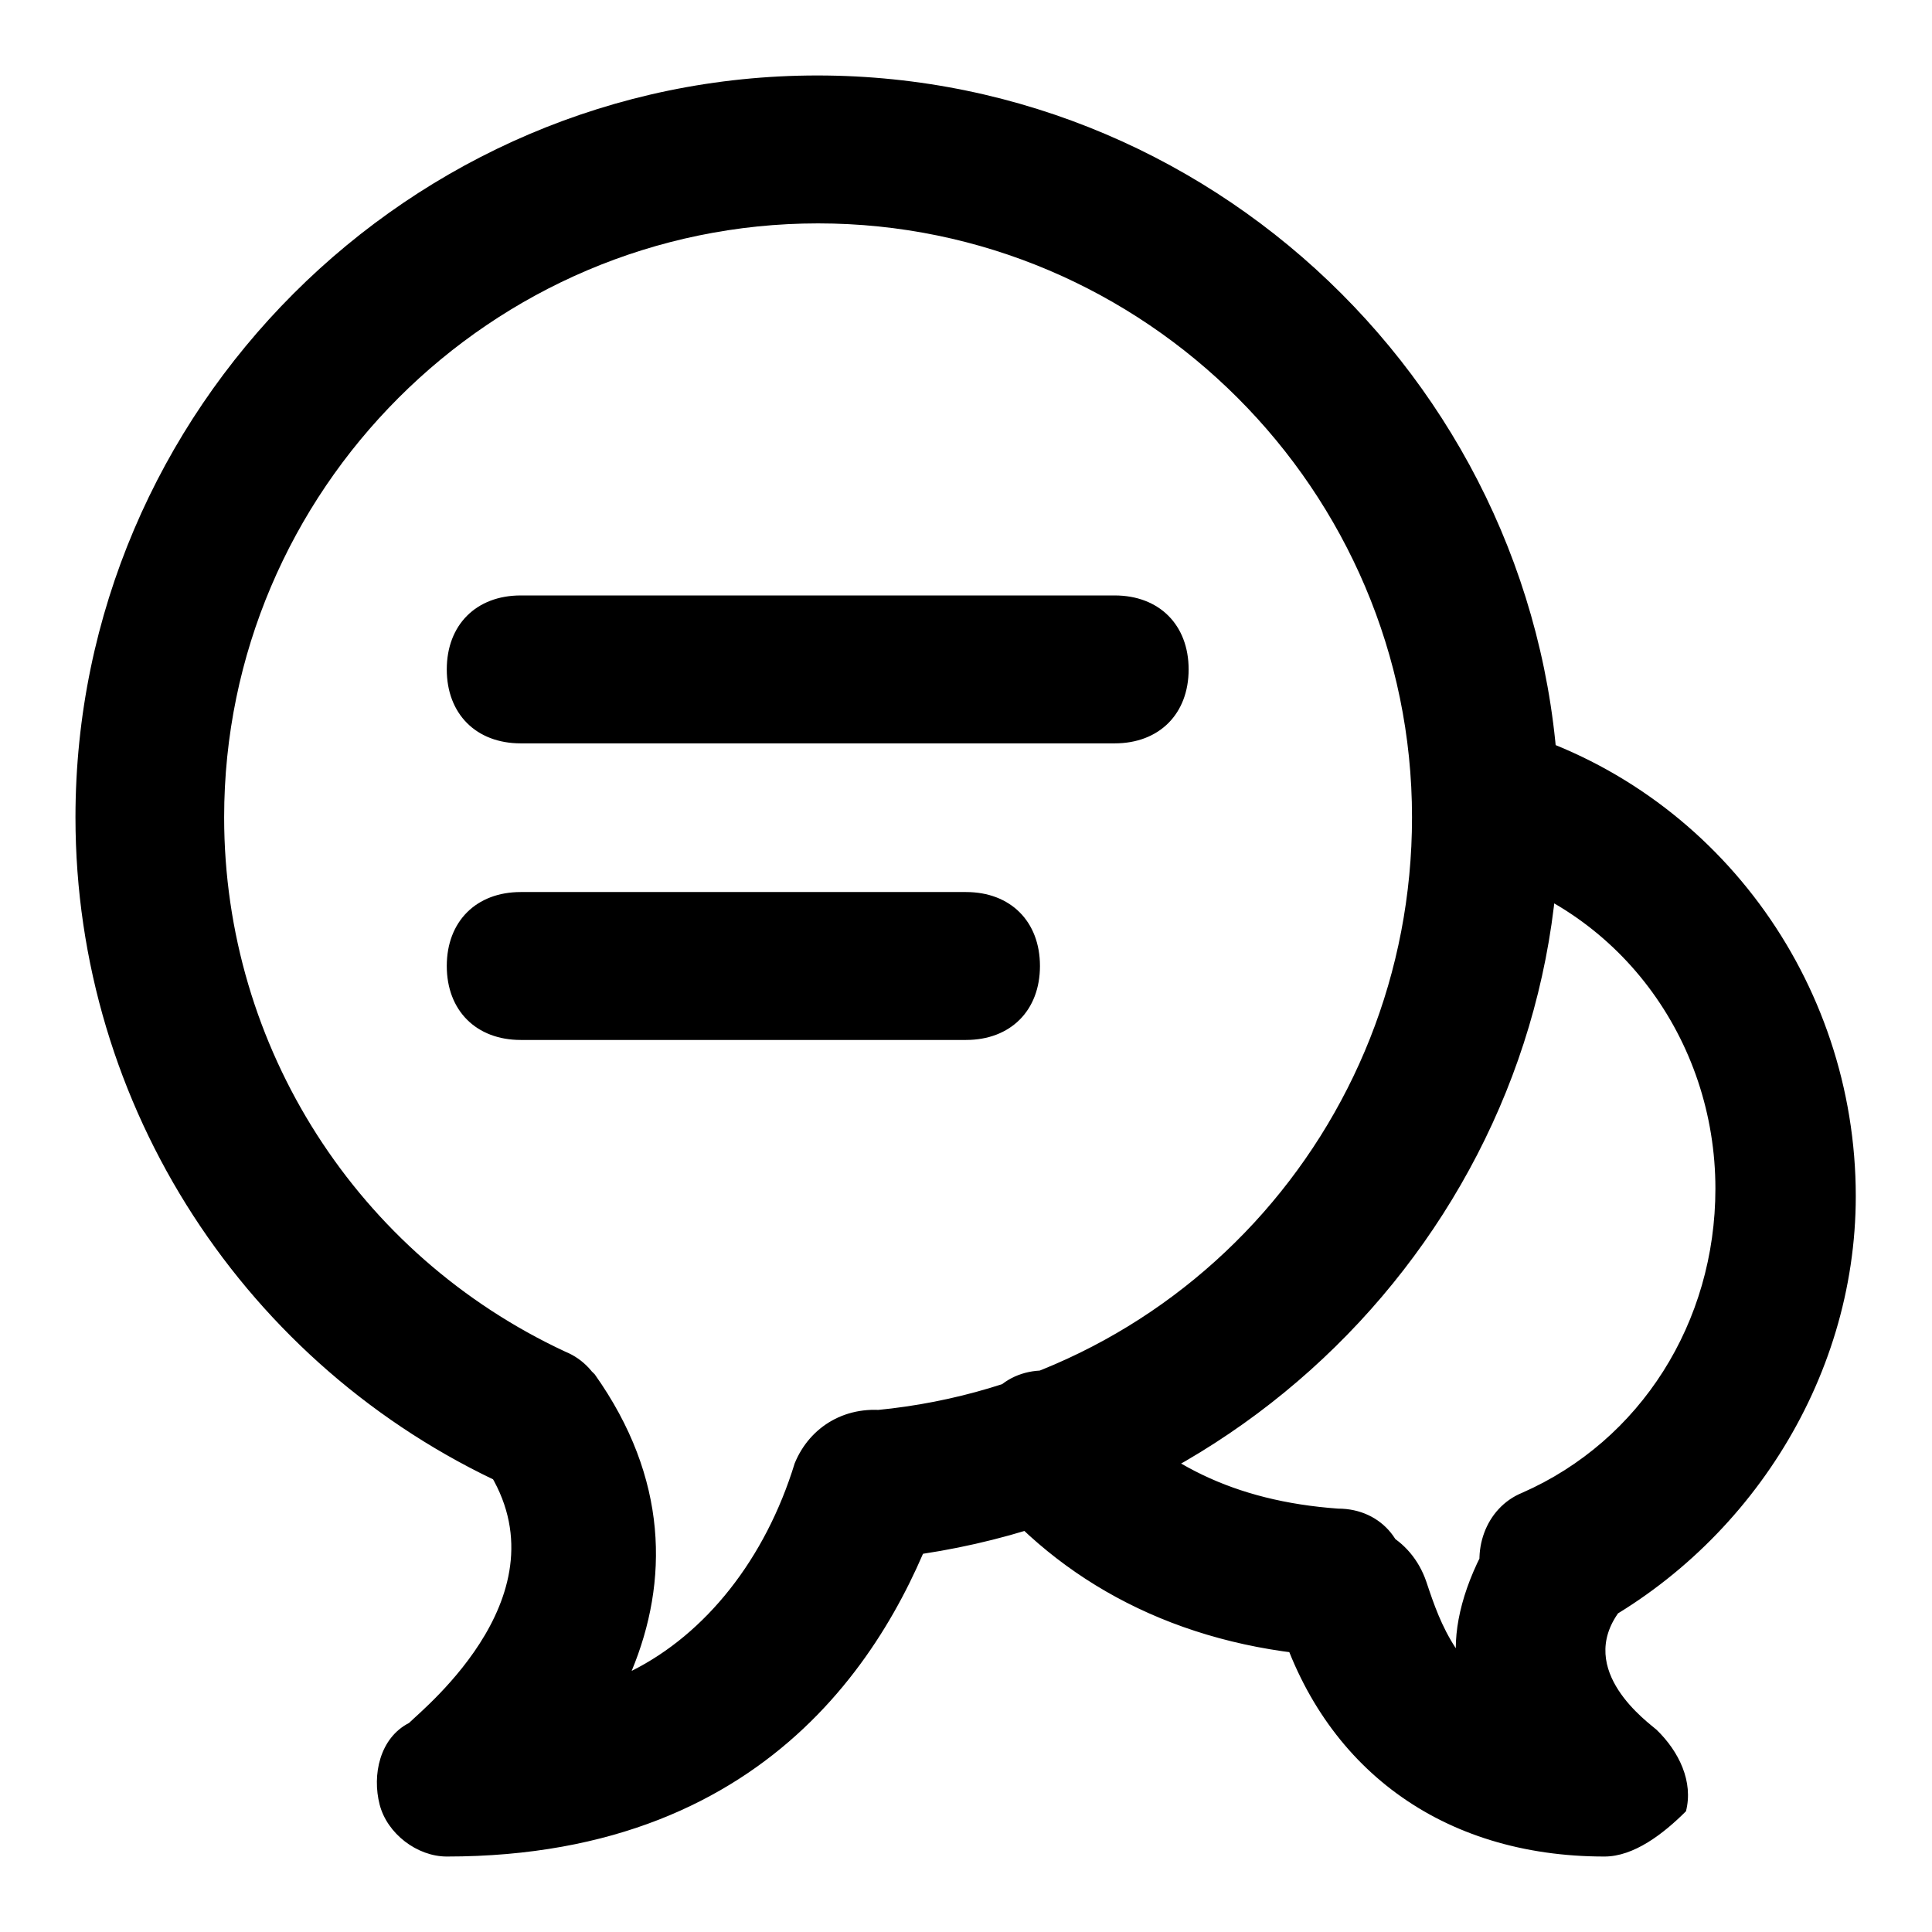
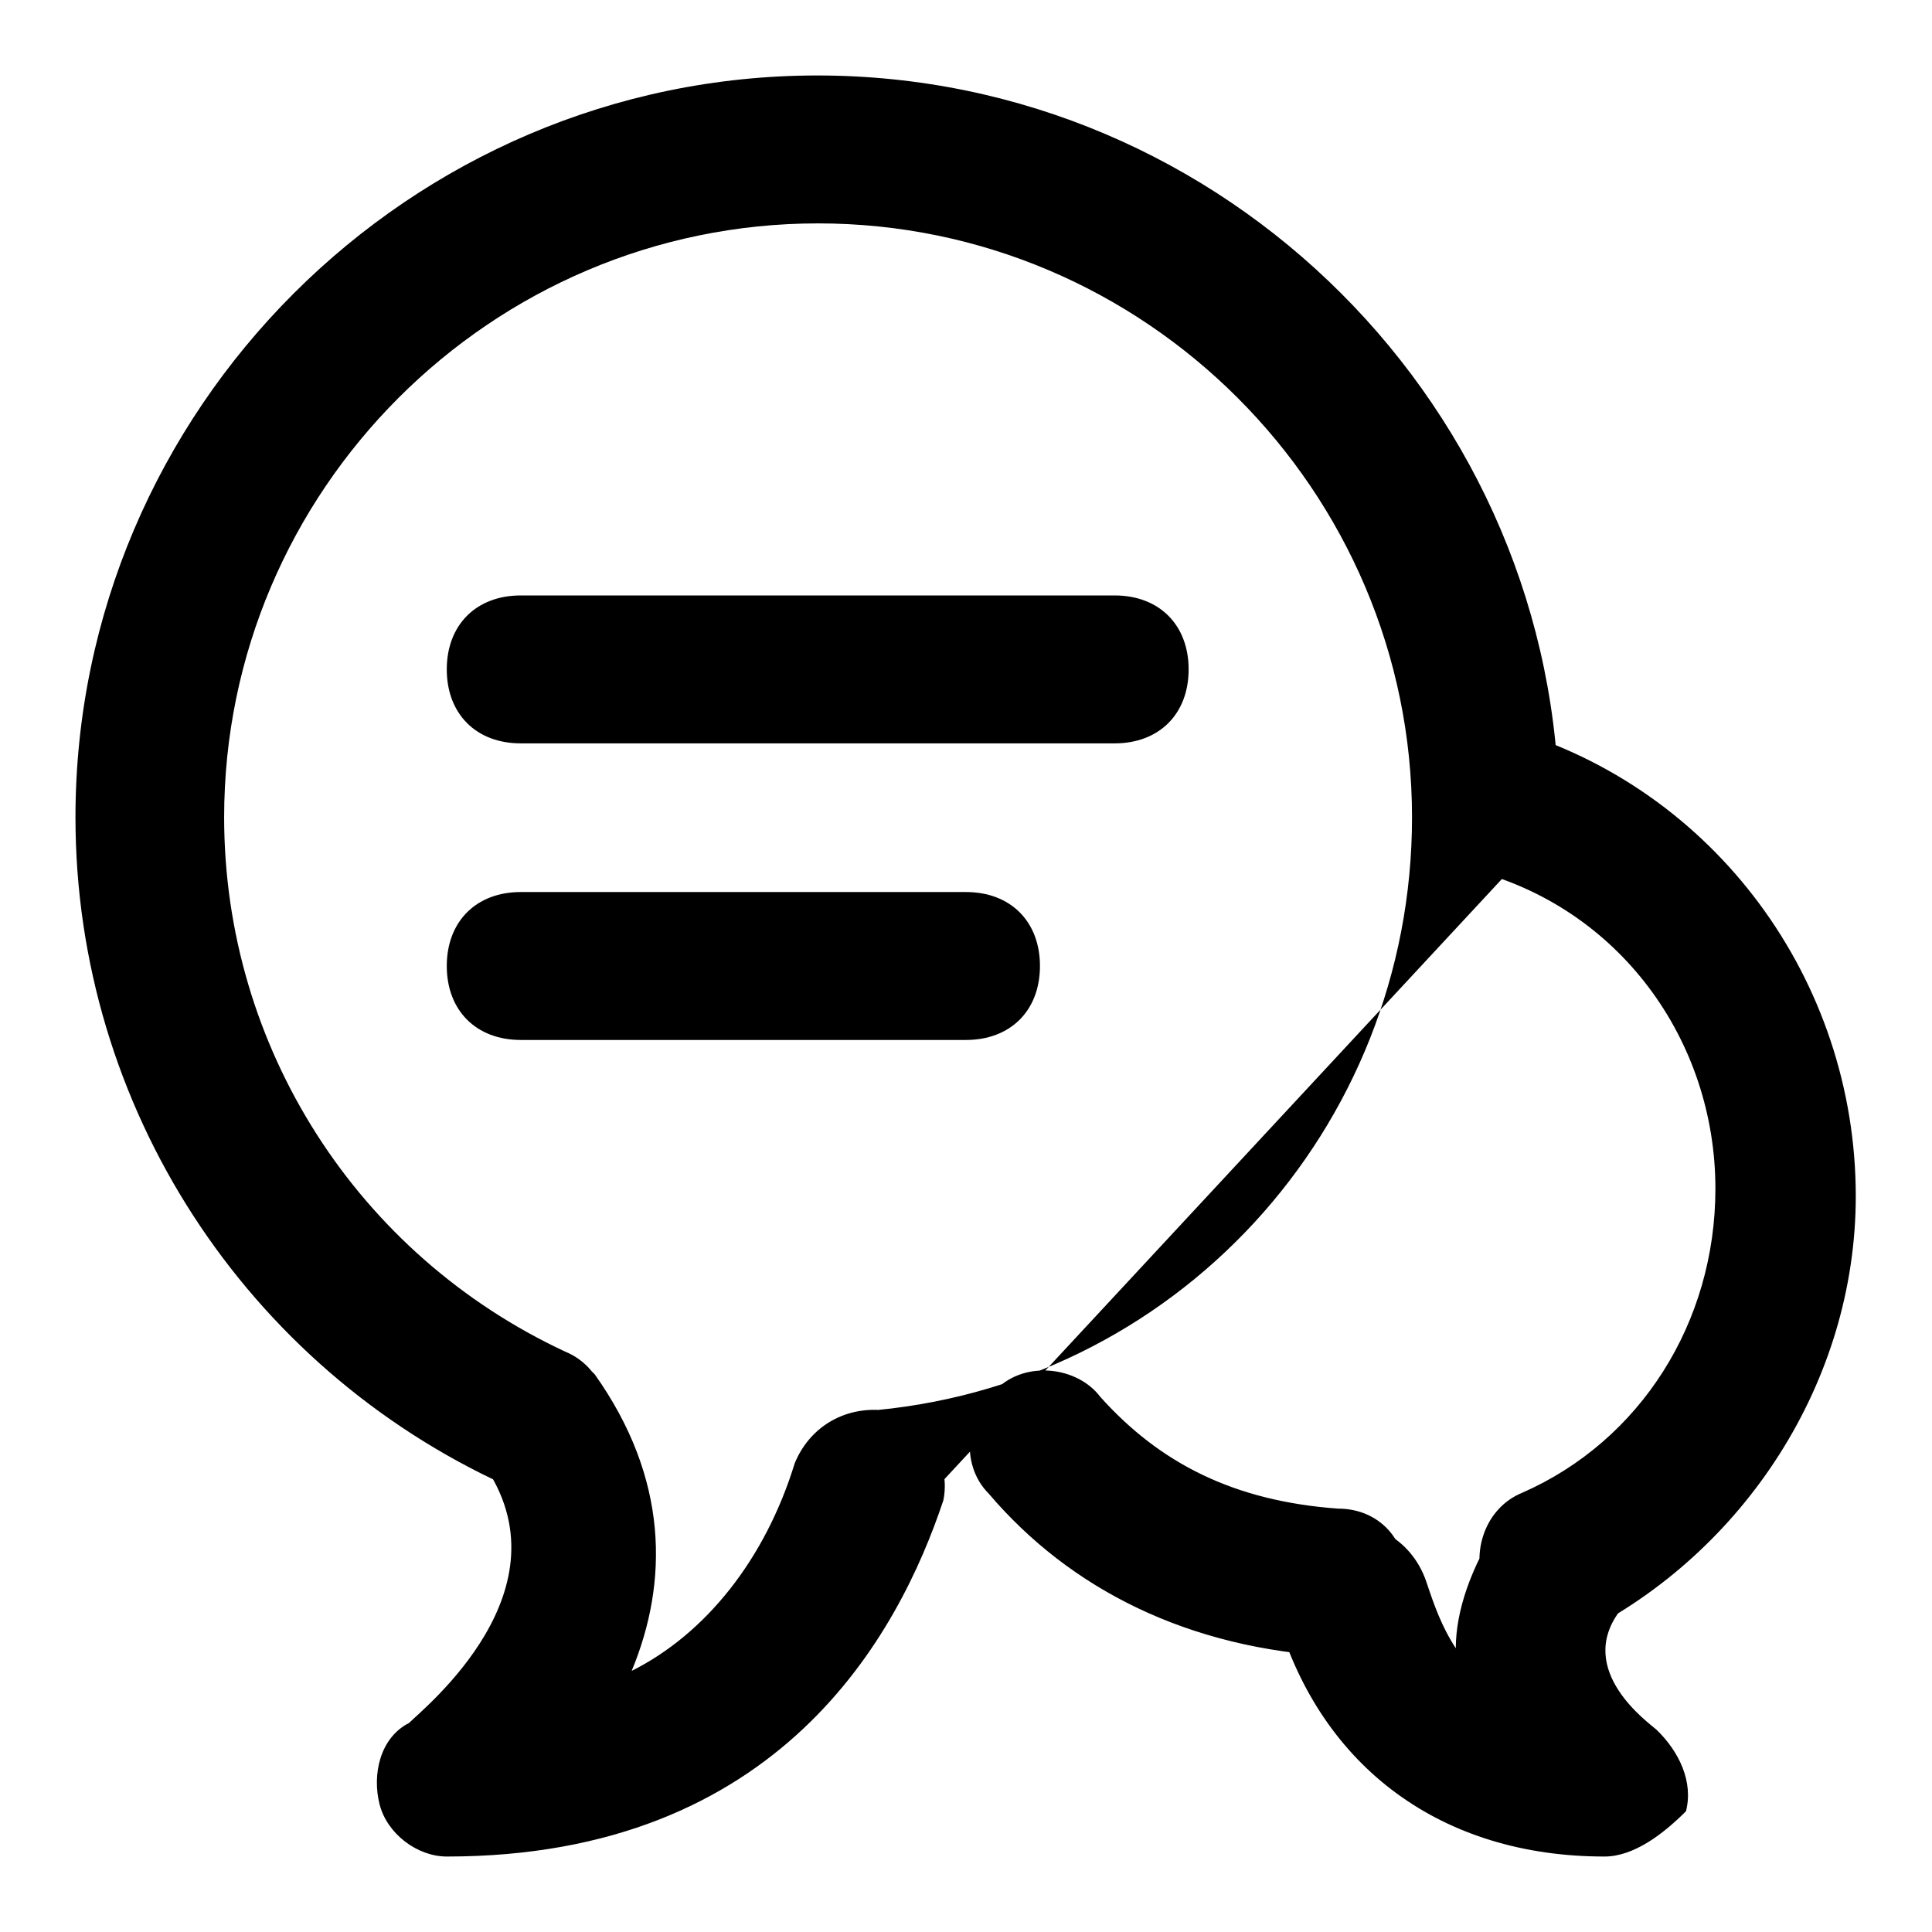
<svg xmlns="http://www.w3.org/2000/svg" version="1.1" x="0px" y="0px" viewBox="0 0 256 256" enable-background="new 0 0 256 256" xml:space="preserve">
  <g>
-     <path fill="#000000" d="M115.2,206.7c-4.9,0-9.8-3.9-9.8-8.9c0-5.9,3.9-9.8,8.9-10.8c41.3-3,72.8-37.4,72.8-78.7 c0-43.3-35.4-78.7-78.7-78.7c-43.3,0-78.7,35.4-78.7,78.7c0,30.5,17.7,58,45.2,70.8c4.9,2,6.9,7.9,4.9,12.8 c-2,4.9-7.9,6.9-12.8,4.9c-34.4-15.7-57-50.1-57-88.5C10,54.3,54.3,10,108.3,10c54.1,0,98.3,44.3,98.3,98.3 C206.7,159.5,166.3,202.7,115.2,206.7L115.2,206.7z M59.2,246c-3.9,0-7.9-3-8.9-6.9c-1-3.9,0-8.8,3.9-10.8c2-2,21.6-17.7,9.8-34.4 c-2.9-3.9-2-10.8,2-13.8c3-2.9,8.9-2,12.8,2c9.8,13.8,9.8,27.5,4.9,39.3c9.8-4.9,17.7-14.8,21.6-27.5c2-4.9,6.9-7.9,12.8-6.9 c4.9,2,7.9,6.9,6.9,11.8C119.1,216.5,103.4,246,59.2,246z M177.2,219.5C176.2,219.5,176.2,219.5,177.2,219.5 c-19.7-1-35.4-8.9-46.2-21.6c-3.9-3.9-3-10.8,1-13.8c3.9-3.9,10.8-3,13.8,1c7.9,8.8,17.7,13.8,31.5,14.8c5.9,0,9.8,4.9,8.8,10.8 C186,215.5,182.1,219.5,177.2,219.5z M205.7,216.5c-3.9,0-6.9-2-8.9-5.9c-2-4.9,0-10.8,4.9-12.8c15.7-6.9,25.6-22.6,25.6-40.3 c0-19.7-12.8-37.4-32.5-42.3c-4.9-2-7.9-6.9-6.9-11.8c1-4.9,6.9-7.9,11.8-6.9c27.5,7.9,46.2,33.4,46.2,62c0,24.6-14.8,47.2-36.4,58 C207.7,216.5,206.7,216.5,205.7,216.5z M212.6,246c-21.6,0-37.4-11.8-43.3-31.5c-2-4.9,1-10.8,6.9-11.8c4.9-2,10.8,1,12.8,6.9 c1,3,2,5.9,3.9,8.8c0-4.9,2-10.8,5.9-16.7c3-3.9,9.8-4.9,13.8-2c3.9,2.9,4.9,9.8,2,13.8c-5.9,7.9,3.9,14.8,4.9,15.7 c3,2.9,4.9,6.9,3.9,10.8C220.4,243,216.5,246,212.6,246z M147.7,98.5H69c-5.9,0-9.8-3.9-9.8-9.8s3.9-9.8,9.8-9.8h78.7 c5.9,0,9.8,3.9,9.8,9.8S153.6,98.5,147.7,98.5z M128,137.8H69c-5.9,0-9.8-3.9-9.8-9.8c0-5.9,3.9-9.8,9.8-9.8h59 c5.9,0,9.8,3.9,9.8,9.8C137.8,133.9,133.9,137.8,128,137.8z" />
+     <path fill="#000000" d="M115.2,206.7c-4.9,0-9.8-3.9-9.8-8.9c0-5.9,3.9-9.8,8.9-10.8c41.3-3,72.8-37.4,72.8-78.7 c0-43.3-35.4-78.7-78.7-78.7c-43.3,0-78.7,35.4-78.7,78.7c0,30.5,17.7,58,45.2,70.8c4.9,2,6.9,7.9,4.9,12.8 c-2,4.9-7.9,6.9-12.8,4.9c-34.4-15.7-57-50.1-57-88.5C10,54.3,54.3,10,108.3,10c54.1,0,98.3,44.3,98.3,98.3 L115.2,206.7z M59.2,246c-3.9,0-7.9-3-8.9-6.9c-1-3.9,0-8.8,3.9-10.8c2-2,21.6-17.7,9.8-34.4 c-2.9-3.9-2-10.8,2-13.8c3-2.9,8.9-2,12.8,2c9.8,13.8,9.8,27.5,4.9,39.3c9.8-4.9,17.7-14.8,21.6-27.5c2-4.9,6.9-7.9,12.8-6.9 c4.9,2,7.9,6.9,6.9,11.8C119.1,216.5,103.4,246,59.2,246z M177.2,219.5C176.2,219.5,176.2,219.5,177.2,219.5 c-19.7-1-35.4-8.9-46.2-21.6c-3.9-3.9-3-10.8,1-13.8c3.9-3.9,10.8-3,13.8,1c7.9,8.8,17.7,13.8,31.5,14.8c5.9,0,9.8,4.9,8.8,10.8 C186,215.5,182.1,219.5,177.2,219.5z M205.7,216.5c-3.9,0-6.9-2-8.9-5.9c-2-4.9,0-10.8,4.9-12.8c15.7-6.9,25.6-22.6,25.6-40.3 c0-19.7-12.8-37.4-32.5-42.3c-4.9-2-7.9-6.9-6.9-11.8c1-4.9,6.9-7.9,11.8-6.9c27.5,7.9,46.2,33.4,46.2,62c0,24.6-14.8,47.2-36.4,58 C207.7,216.5,206.7,216.5,205.7,216.5z M212.6,246c-21.6,0-37.4-11.8-43.3-31.5c-2-4.9,1-10.8,6.9-11.8c4.9-2,10.8,1,12.8,6.9 c1,3,2,5.9,3.9,8.8c0-4.9,2-10.8,5.9-16.7c3-3.9,9.8-4.9,13.8-2c3.9,2.9,4.9,9.8,2,13.8c-5.9,7.9,3.9,14.8,4.9,15.7 c3,2.9,4.9,6.9,3.9,10.8C220.4,243,216.5,246,212.6,246z M147.7,98.5H69c-5.9,0-9.8-3.9-9.8-9.8s3.9-9.8,9.8-9.8h78.7 c5.9,0,9.8,3.9,9.8,9.8S153.6,98.5,147.7,98.5z M128,137.8H69c-5.9,0-9.8-3.9-9.8-9.8c0-5.9,3.9-9.8,9.8-9.8h59 c5.9,0,9.8,3.9,9.8,9.8C137.8,133.9,133.9,137.8,128,137.8z" />
  </g>
</svg>